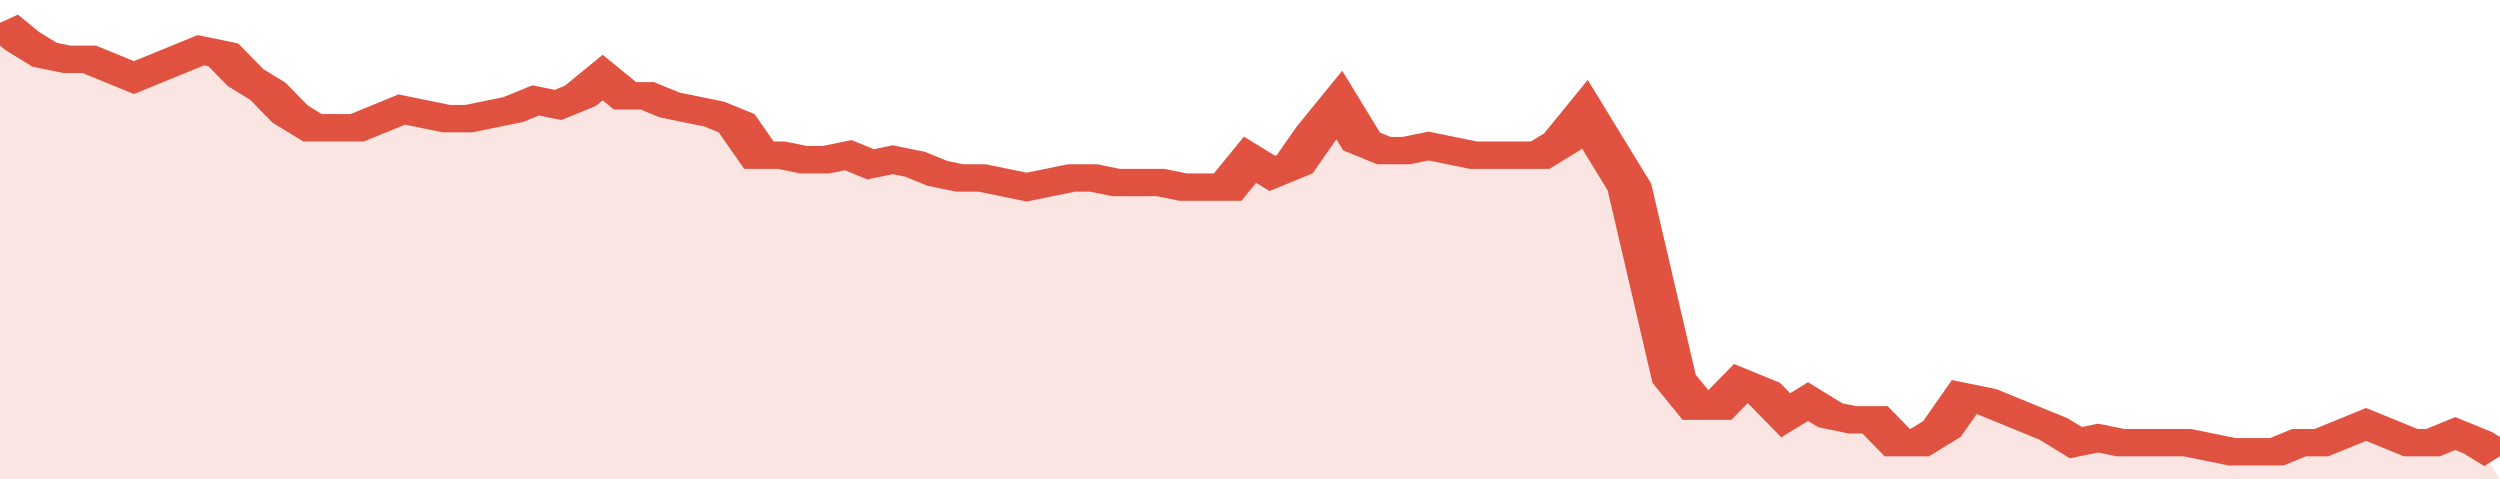
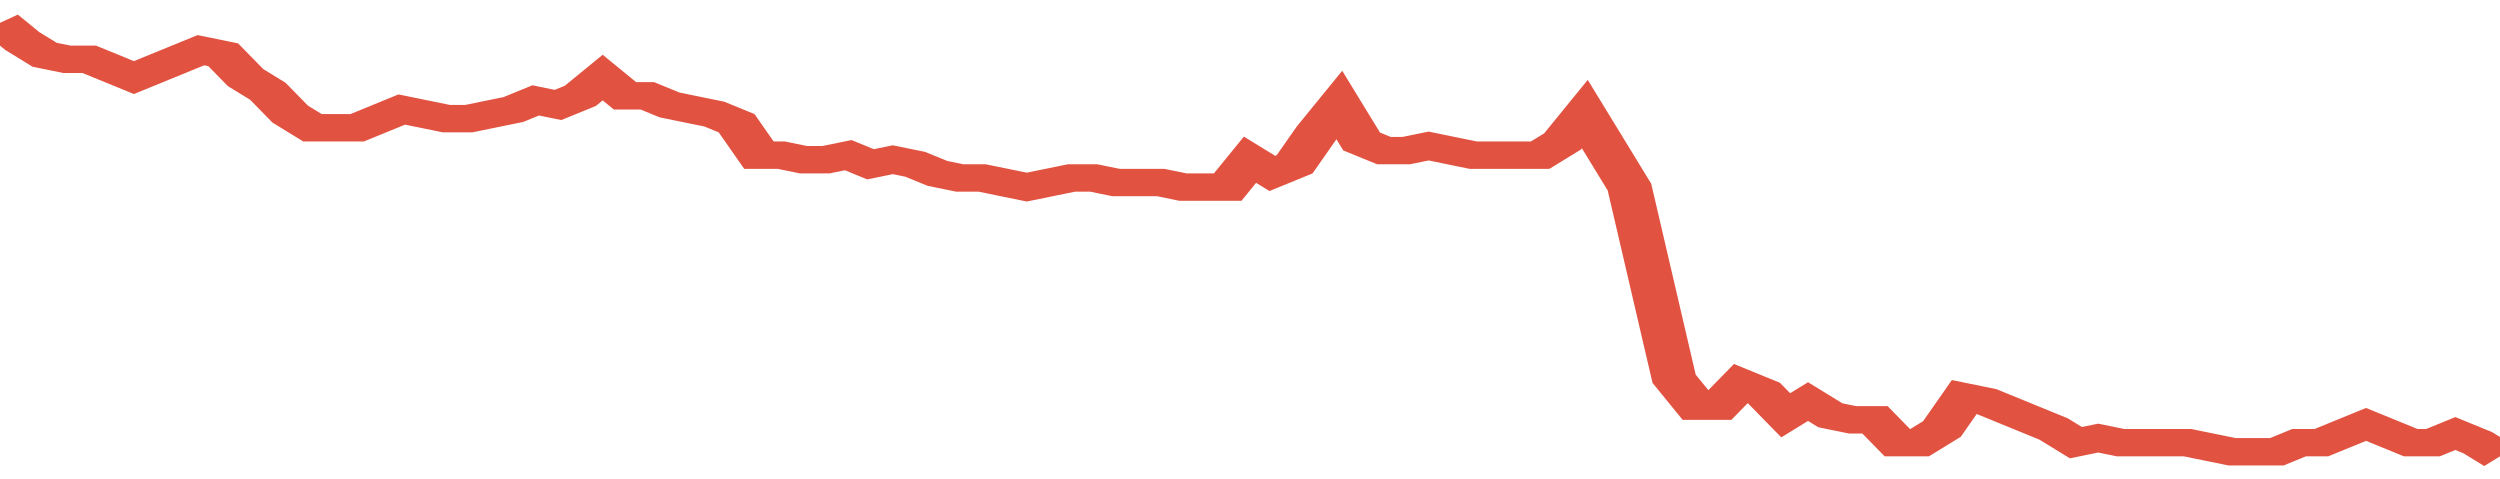
<svg xmlns="http://www.w3.org/2000/svg" viewBox="0 0 336 105" width="120" height="23" preserveAspectRatio="none">
  <polyline fill="none" stroke="#E15241" stroke-width="6" points="0, 5 3, 9 6, 12 9, 13 12, 13 15, 15 18, 17 21, 15 24, 13 27, 11 30, 12 33, 17 36, 20 39, 25 42, 28 45, 28 48, 28 51, 26 54, 24 57, 25 60, 26 63, 26 66, 25 69, 24 72, 22 75, 23 78, 21 81, 17 84, 21 87, 21 90, 23 93, 24 96, 25 99, 27 102, 34 105, 34 108, 35 111, 35 114, 34 117, 36 120, 35 123, 36 126, 38 129, 39 132, 39 135, 40 138, 41 141, 40 144, 39 147, 39 150, 40 153, 40 156, 40 159, 41 162, 41 165, 41 168, 35 171, 38 174, 36 177, 29 180, 23 183, 31 186, 33 189, 33 192, 32 195, 33 198, 34 201, 34 204, 34 207, 34 210, 31 213, 25 216, 33 219, 41 222, 62 225, 83 228, 89 231, 89 234, 84 237, 86 240, 91 243, 88 246, 91 249, 92 252, 92 255, 97 258, 97 261, 94 264, 87 267, 88 270, 90 273, 92 276, 94 279, 97 282, 96 285, 97 288, 97 291, 97 294, 97 297, 98 300, 99 303, 99 306, 99 309, 97 312, 97 315, 95 318, 93 321, 95 324, 97 327, 97 330, 95 333, 97 336, 100 "> </polyline>
-   <polygon fill="#E15241" opacity="0.15" points="0, 105 0, 5 3, 9 6, 12 9, 13 12, 13 15, 15 18, 17 21, 15 24, 13 27, 11 30, 12 33, 17 36, 20 39, 25 42, 28 45, 28 48, 28 51, 26 54, 24 57, 25 60, 26 63, 26 66, 25 69, 24 72, 22 75, 23 78, 21 81, 17 84, 21 87, 21 90, 23 93, 24 96, 25 99, 27 102, 34 105, 34 108, 35 111, 35 114, 34 117, 36 120, 35 123, 36 126, 38 129, 39 132, 39 135, 40 138, 41 141, 40 144, 39 147, 39 150, 40 153, 40 156, 40 159, 41 162, 41 165, 41 168, 35 171, 38 174, 36 177, 29 180, 23 183, 31 186, 33 189, 33 192, 32 195, 33 198, 34 201, 34 204, 34 207, 34 210, 31 213, 25 216, 33 219, 41 222, 62 225, 83 228, 89 231, 89 234, 84 237, 86 240, 91 243, 88 246, 91 249, 92 252, 92 255, 97 258, 97 261, 94 264, 87 267, 88 270, 90 273, 92 276, 94 279, 97 282, 96 285, 97 288, 97 291, 97 294, 97 297, 98 300, 99 303, 99 306, 99 309, 97 312, 97 315, 95 318, 93 321, 95 324, 97 327, 97 330, 95 333, 97 336, 105 " />
</svg>